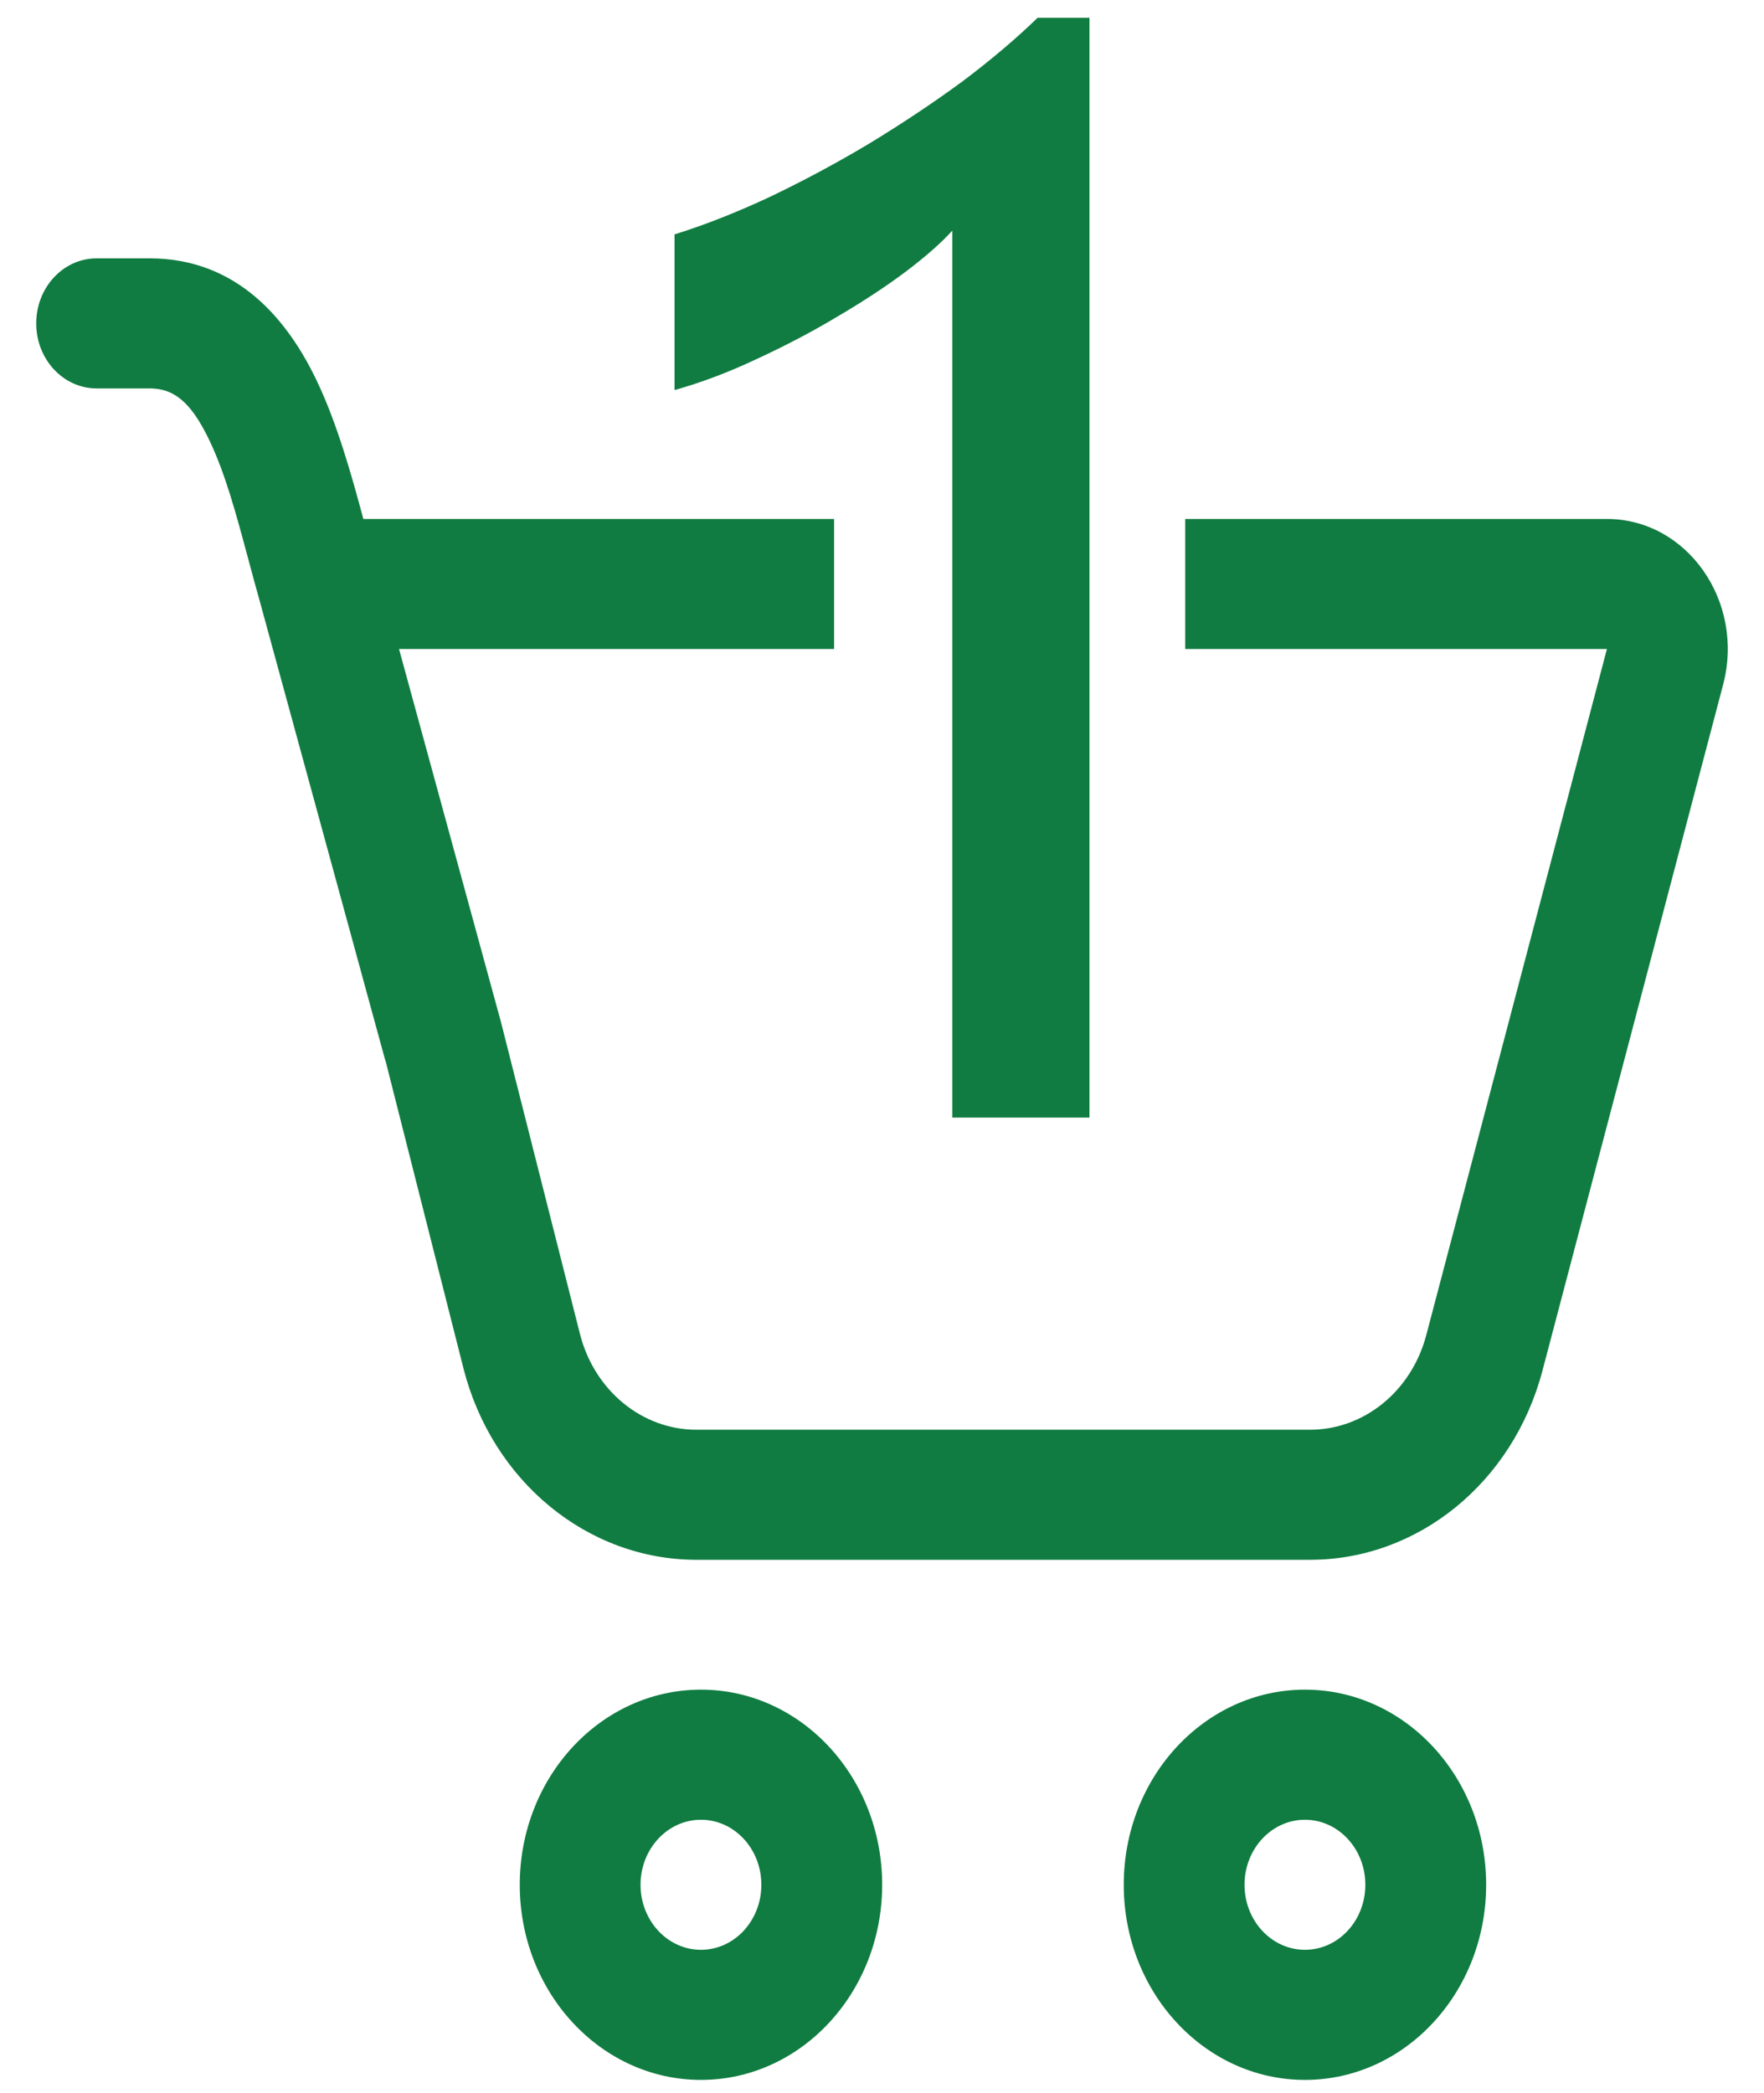
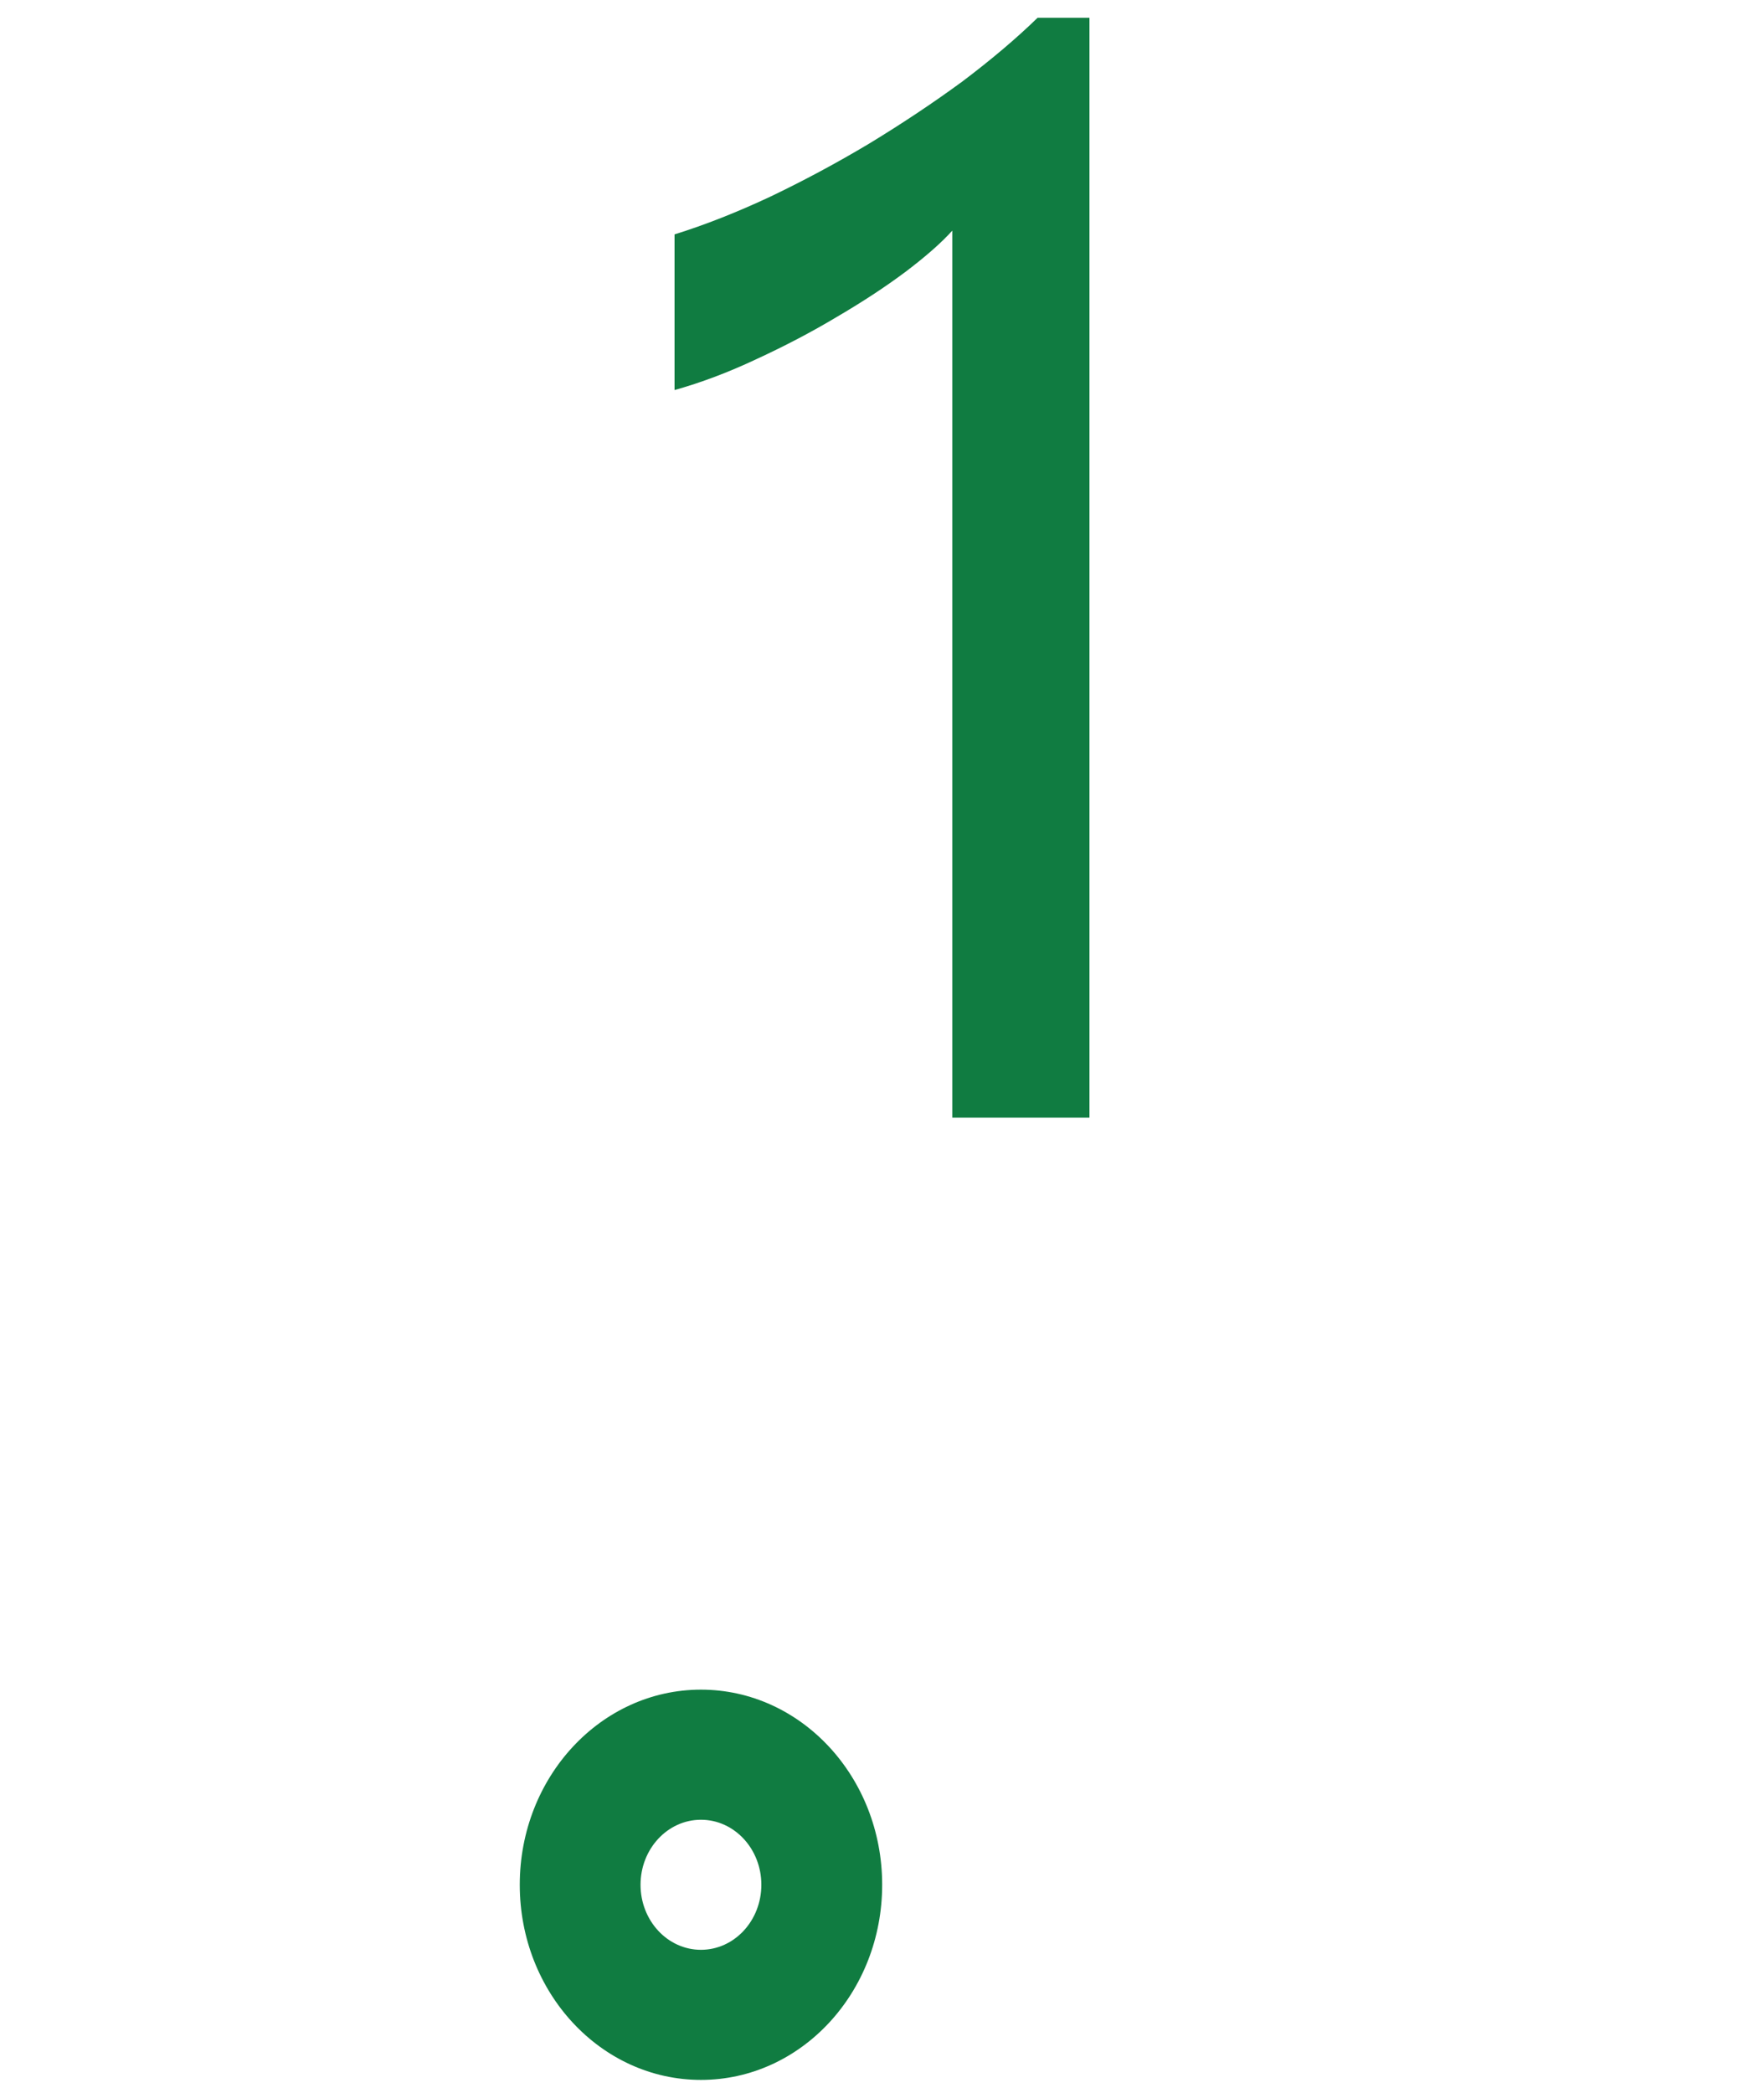
<svg xmlns="http://www.w3.org/2000/svg" width="43" height="51" viewBox="0 0 43 51" fill="none">
-   <path d="M2.355 6.295C1.542 6.295 0.883 7.004 0.883 7.88C0.883 8.755 1.542 9.464 2.355 9.464H3.646C4.207 9.464 4.638 9.75 5.107 10.735C5.495 11.55 5.756 12.52 6.05 13.616C6.142 13.96 6.238 14.316 6.342 14.684L9.373 25.77C9.383 25.805 9.393 25.84 9.405 25.874L11.296 33.336C11.995 36.093 14.322 38.006 16.978 38.006H31.934C34.568 38.006 36.882 36.124 37.6 33.396L42.004 16.679C42.537 14.655 41.124 12.645 39.171 12.645H28.891V15.814H39.171L34.767 32.532C34.408 33.895 33.251 34.837 31.934 34.837H16.978C15.65 34.837 14.487 33.88 14.137 32.502L12.213 24.908L9.727 15.814H20.332V12.645H8.857C8.567 11.563 8.215 10.313 7.727 9.289C7.016 7.794 5.787 6.295 3.646 6.295H2.355Z" fill="#107C41" />
  <path fill-rule="evenodd" clip-rule="evenodd" d="M17.087 50.679C19.526 50.679 21.504 48.55 21.504 45.924C21.504 43.299 19.526 41.17 17.087 41.17C14.647 41.17 12.67 43.299 12.67 45.924C12.67 48.55 14.647 50.679 17.087 50.679ZM17.087 44.34C17.9 44.34 18.559 45.049 18.559 45.924C18.559 46.8 17.9 47.509 17.087 47.509C16.274 47.509 15.614 46.8 15.614 45.924C15.614 45.049 16.274 44.34 17.087 44.34Z" fill="#107C41" />
-   <path fill-rule="evenodd" clip-rule="evenodd" d="M31.81 50.679C34.249 50.679 36.227 48.55 36.227 45.924C36.227 43.299 34.249 41.17 31.81 41.17C29.37 41.17 27.393 43.299 27.393 45.924C27.393 48.55 29.37 50.679 31.81 50.679ZM31.81 44.34C32.623 44.34 33.282 45.049 33.282 45.924C33.282 46.8 32.623 47.509 31.81 47.509C30.997 47.509 30.337 46.8 30.337 45.924C30.337 45.049 30.997 44.34 31.81 44.34Z" fill="#107C41" />
  <path d="M26.557 27.231H23.213V5.62C22.954 5.909 22.574 6.244 22.071 6.625C21.581 6.991 21.024 7.356 20.399 7.722C19.787 8.088 19.134 8.43 18.441 8.75C17.761 9.07 17.095 9.322 16.443 9.504V5.711C17.177 5.483 17.952 5.178 18.767 4.797C19.596 4.401 20.405 3.967 21.194 3.495C21.996 3.007 22.75 2.505 23.457 1.987C24.164 1.454 24.776 0.936 25.293 0.433H26.557V27.231Z" fill="#107C41" />
</svg>